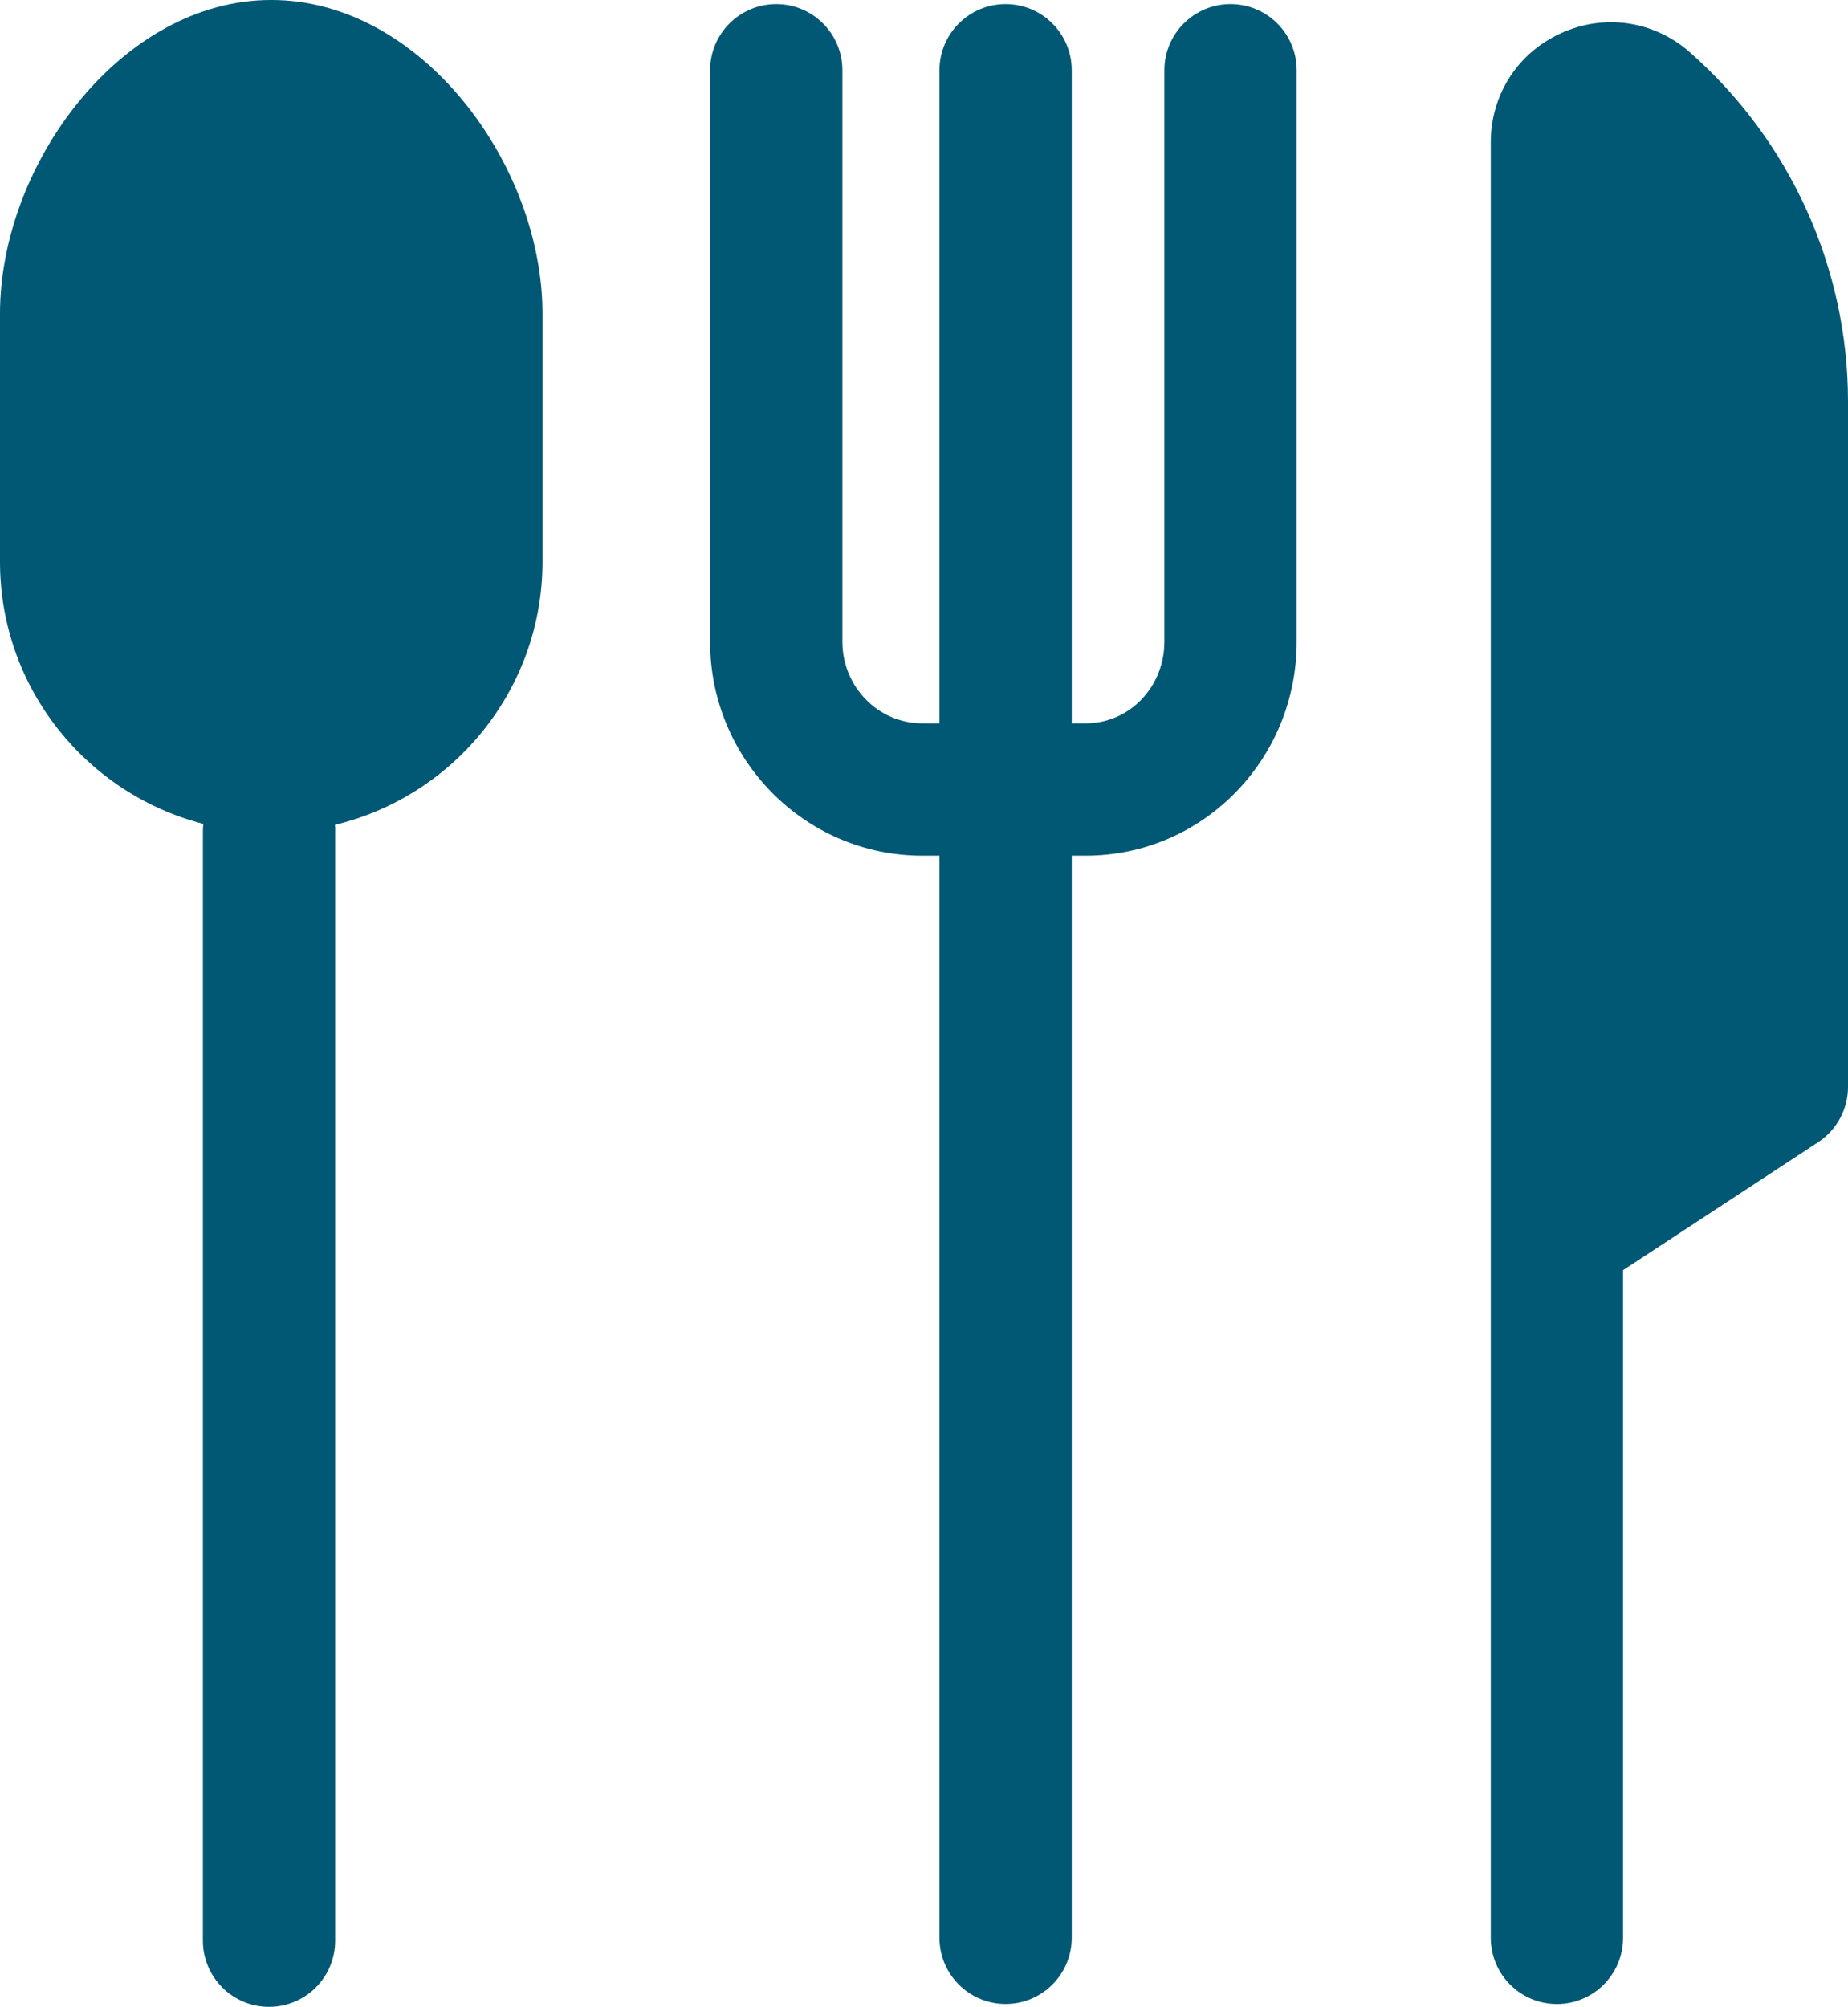
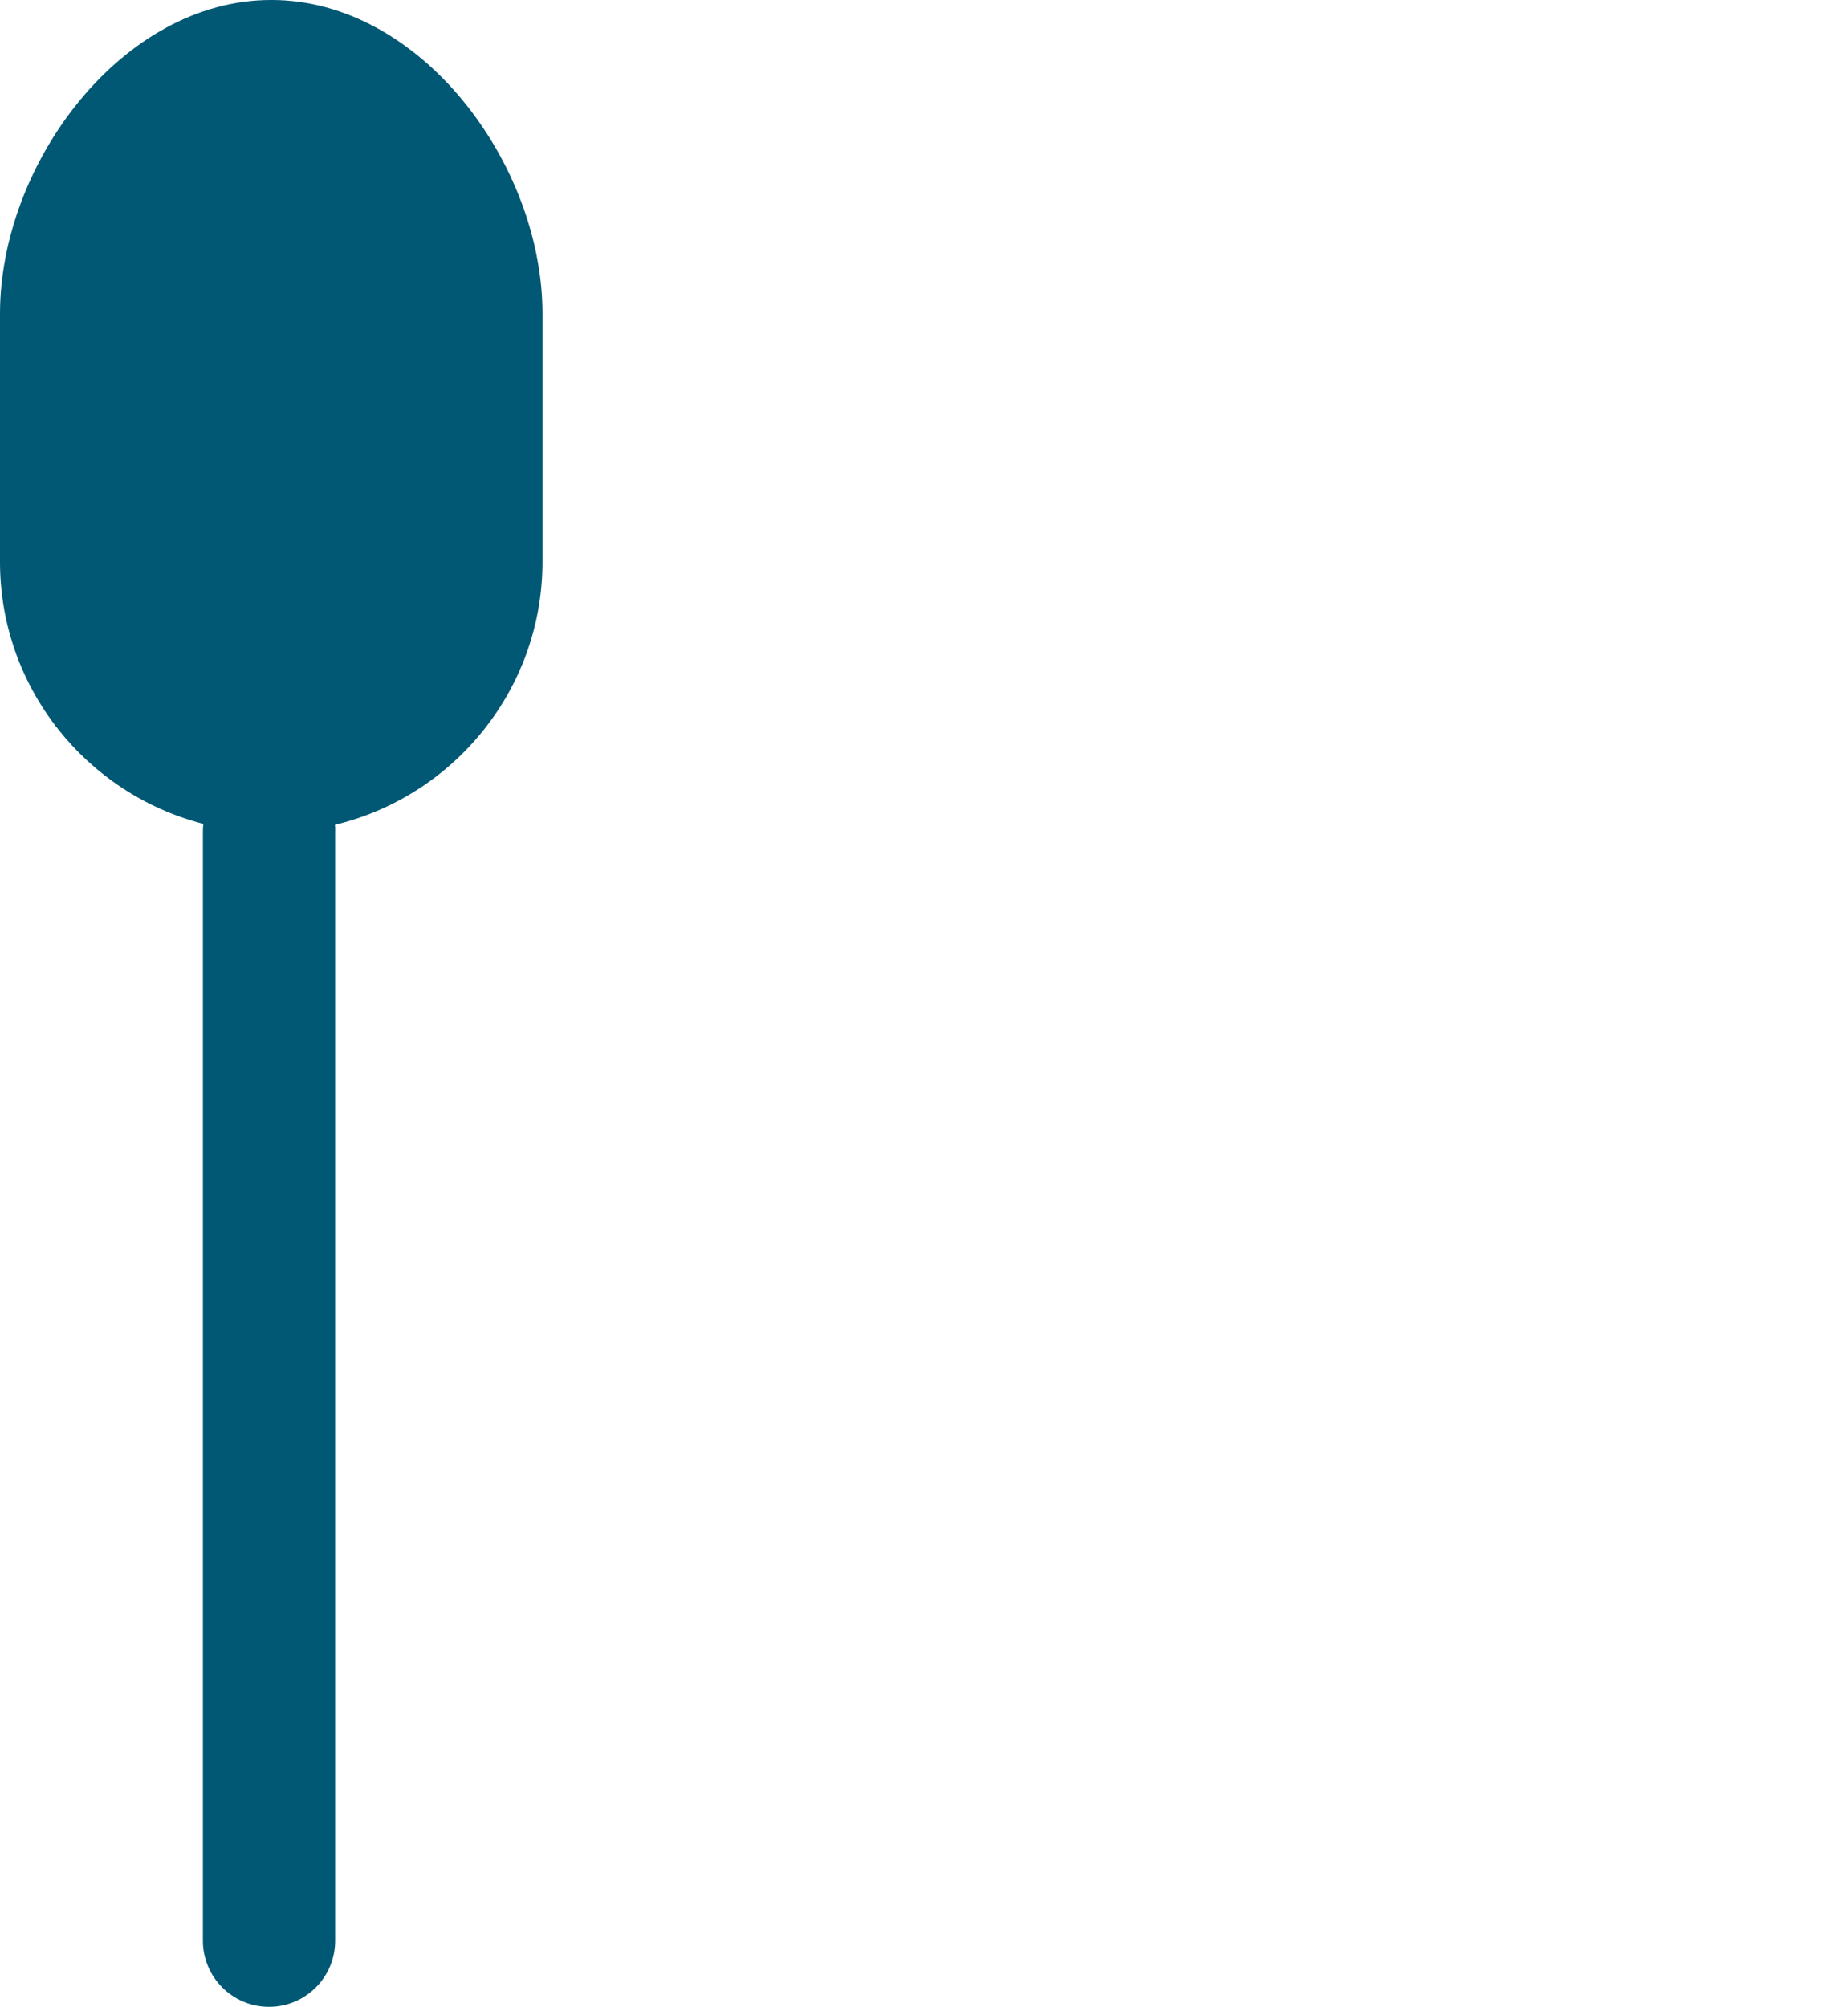
<svg xmlns="http://www.w3.org/2000/svg" id="Layer_1" data-name="Layer 1" viewBox="0 0 736.7 800">
  <defs>
    <style>
      .cls-1 {
        fill: #005874;
      }
    </style>
  </defs>
  <path class="cls-1" d="M108.24,0h-.2C48.48,0,0,65.47,0,125.04v98.92c0,50.28,34.52,92.53,81.08,104.47-.19,1.27-.2,2.55-.2,3.87v441.32c0,14.57,11.81,26.37,26.37,26.37s26.37-11.81,26.37-26.37v-441.32c0-1.19.06-2.35-.09-3.5,47.36-11.38,82.73-53.99,82.73-104.84v-98.92c0-59.57-48.45-125.04-108.02-125.04Z" />
-   <path class="cls-1" d="M490.55,1.63c-14.57,0-26.37,11.81-26.37,26.37v227.9c0,17.68-13.69,32.45-31.37,32.45h-5.56V28c0-14.57-11.81-26.37-26.37-26.37s-26.37,11.81-26.37,26.37v260.35h-6.9c-17.67,0-31.79-14.77-31.79-32.45V28c0-14.57-11.81-26.37-26.37-26.37s-26.37,11.81-26.37,26.37v227.9c0,46.76,37.77,85.19,84.53,85.19h6.9v431.38c0,14.57,11.81,26.37,26.37,26.37s26.37-11.81,26.37-26.37v-431.38h5.56c46.76,0,84.11-38.43,84.11-85.19V28c0-14.57-11.81-26.37-26.37-26.37Z" />
-   <path class="cls-1" d="M673.68,20.86c-14.28-12.57-33.93-15.51-51.27-7.68-17.34,7.83-28.12,24.52-28.12,43.55v715.76c0,14.57,11.81,26.37,26.37,26.37s26.37-11.81,26.37-26.37v-266.16l77.7-50.96c7.43-4.87,11.97-13.16,11.97-22.05V160.07c0-53.27-23.04-104.01-63.03-139.21Z" />
</svg>